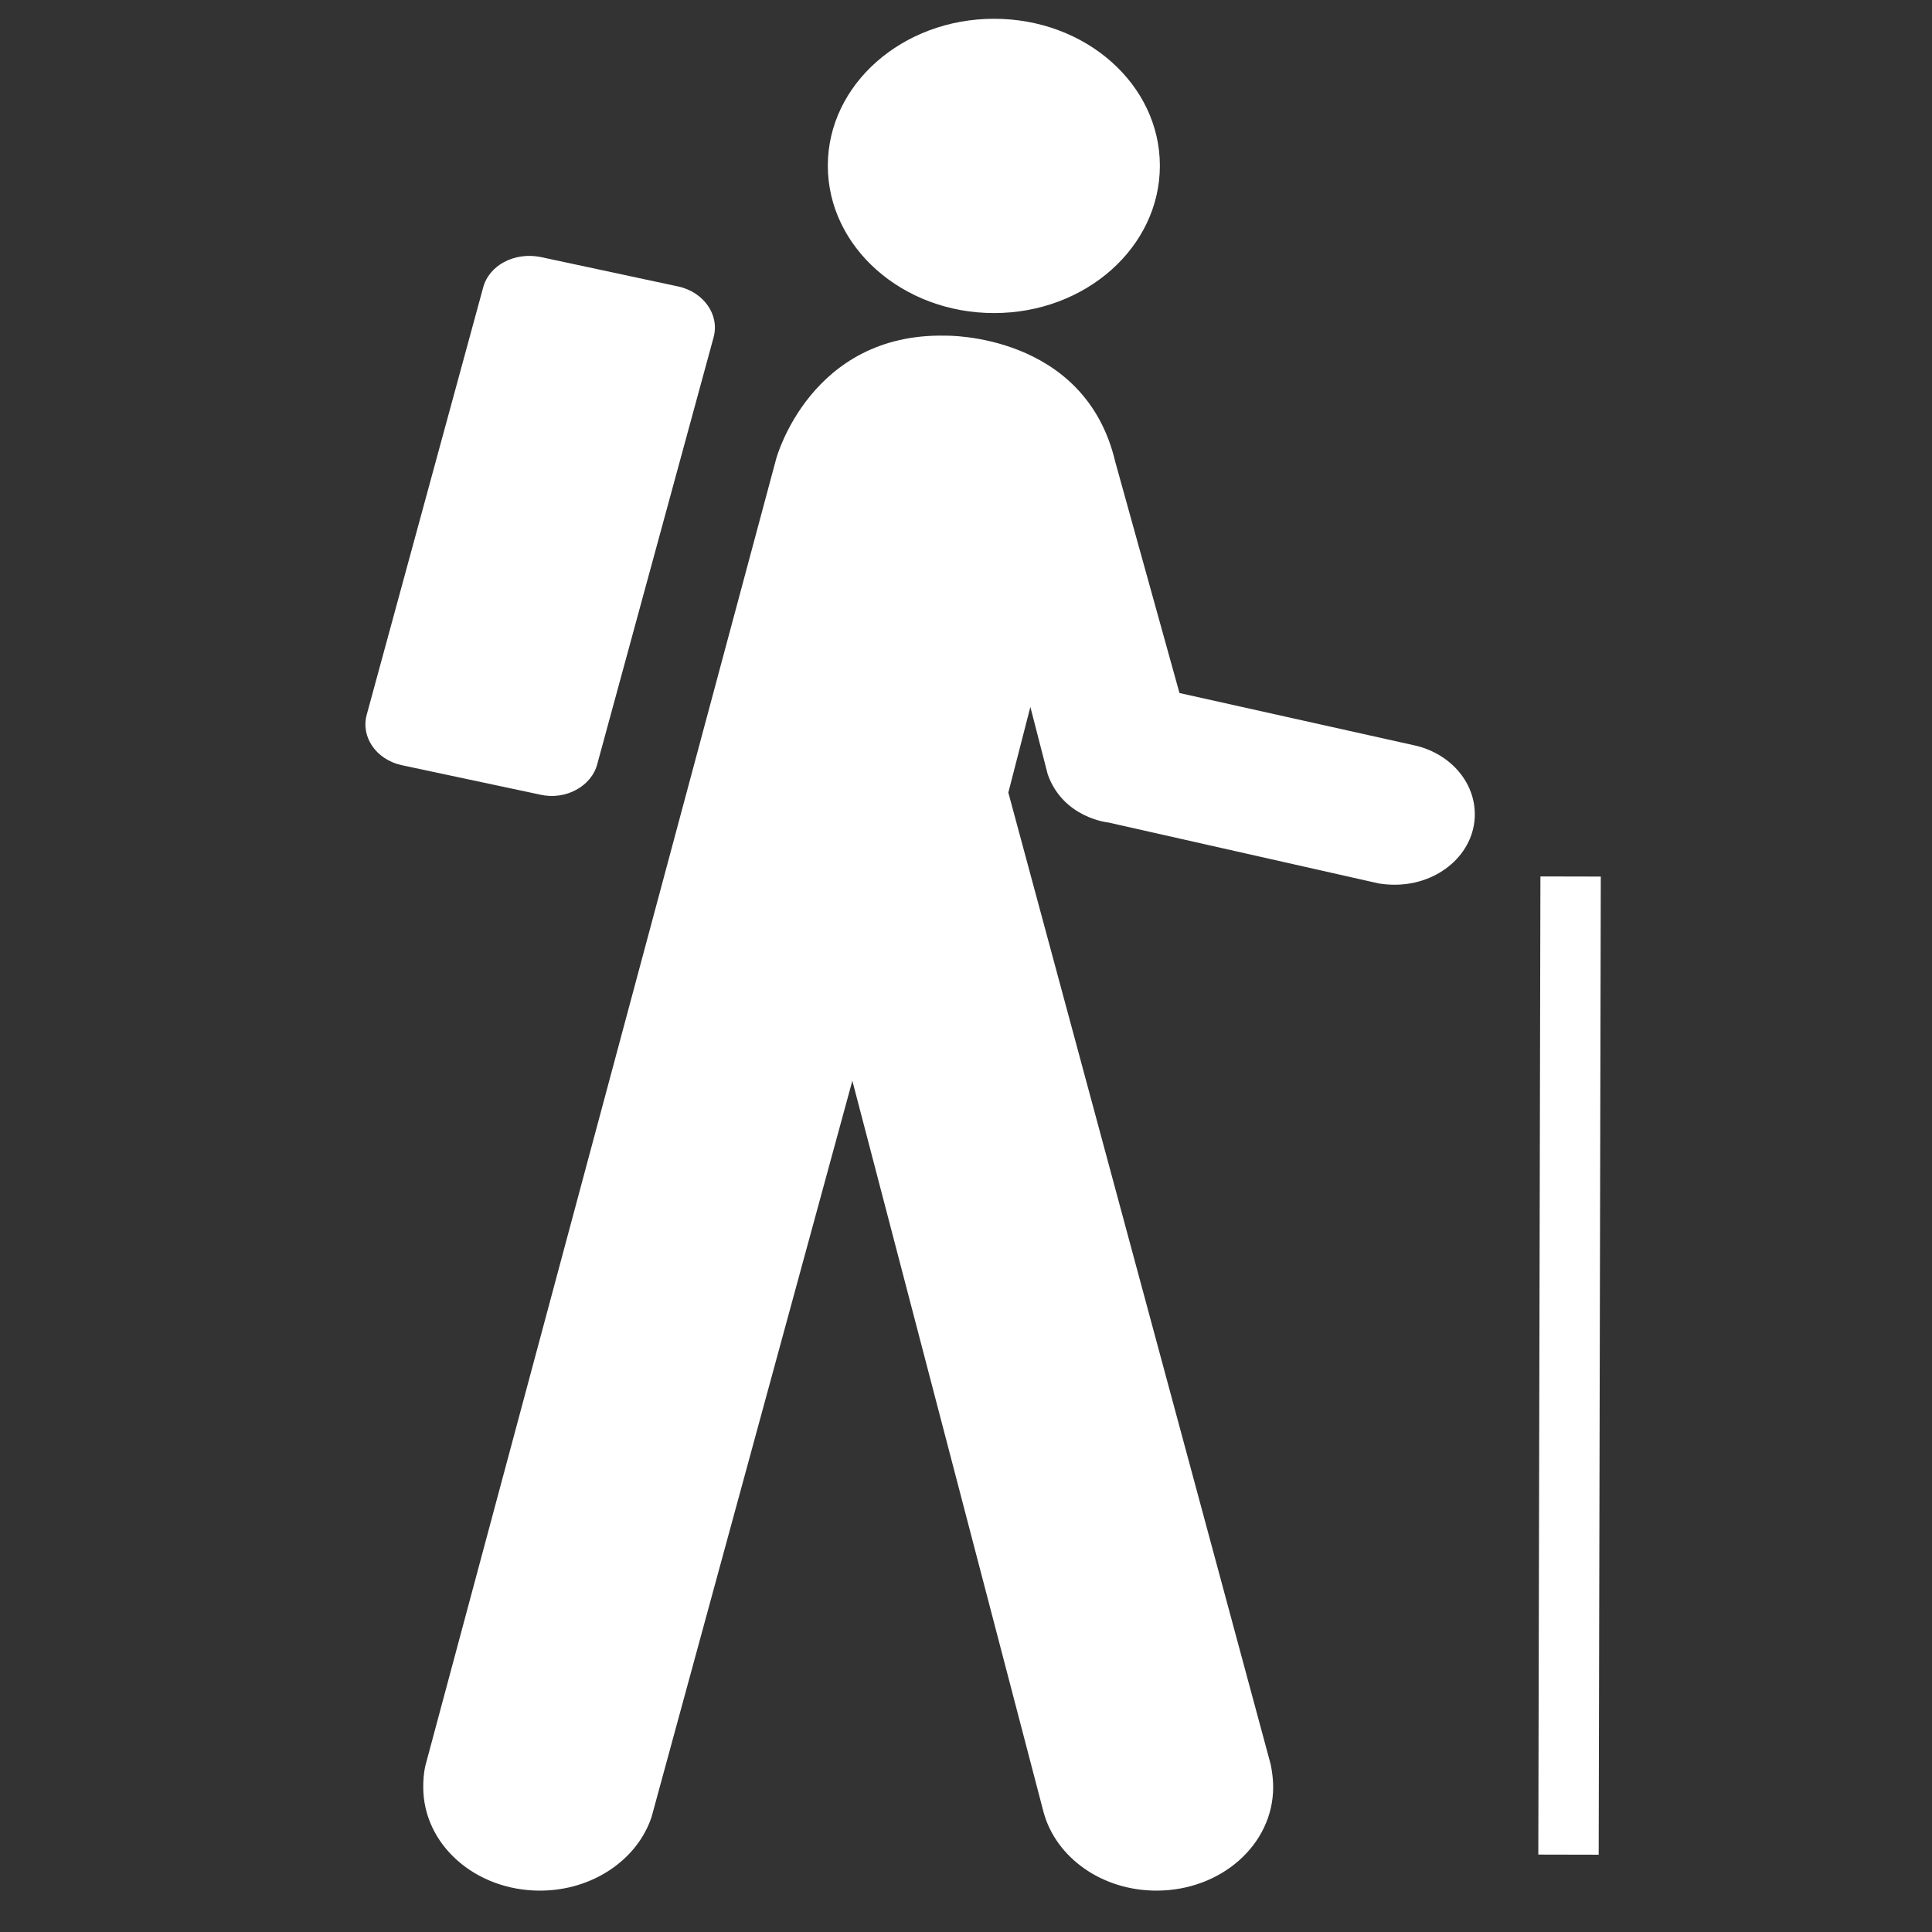
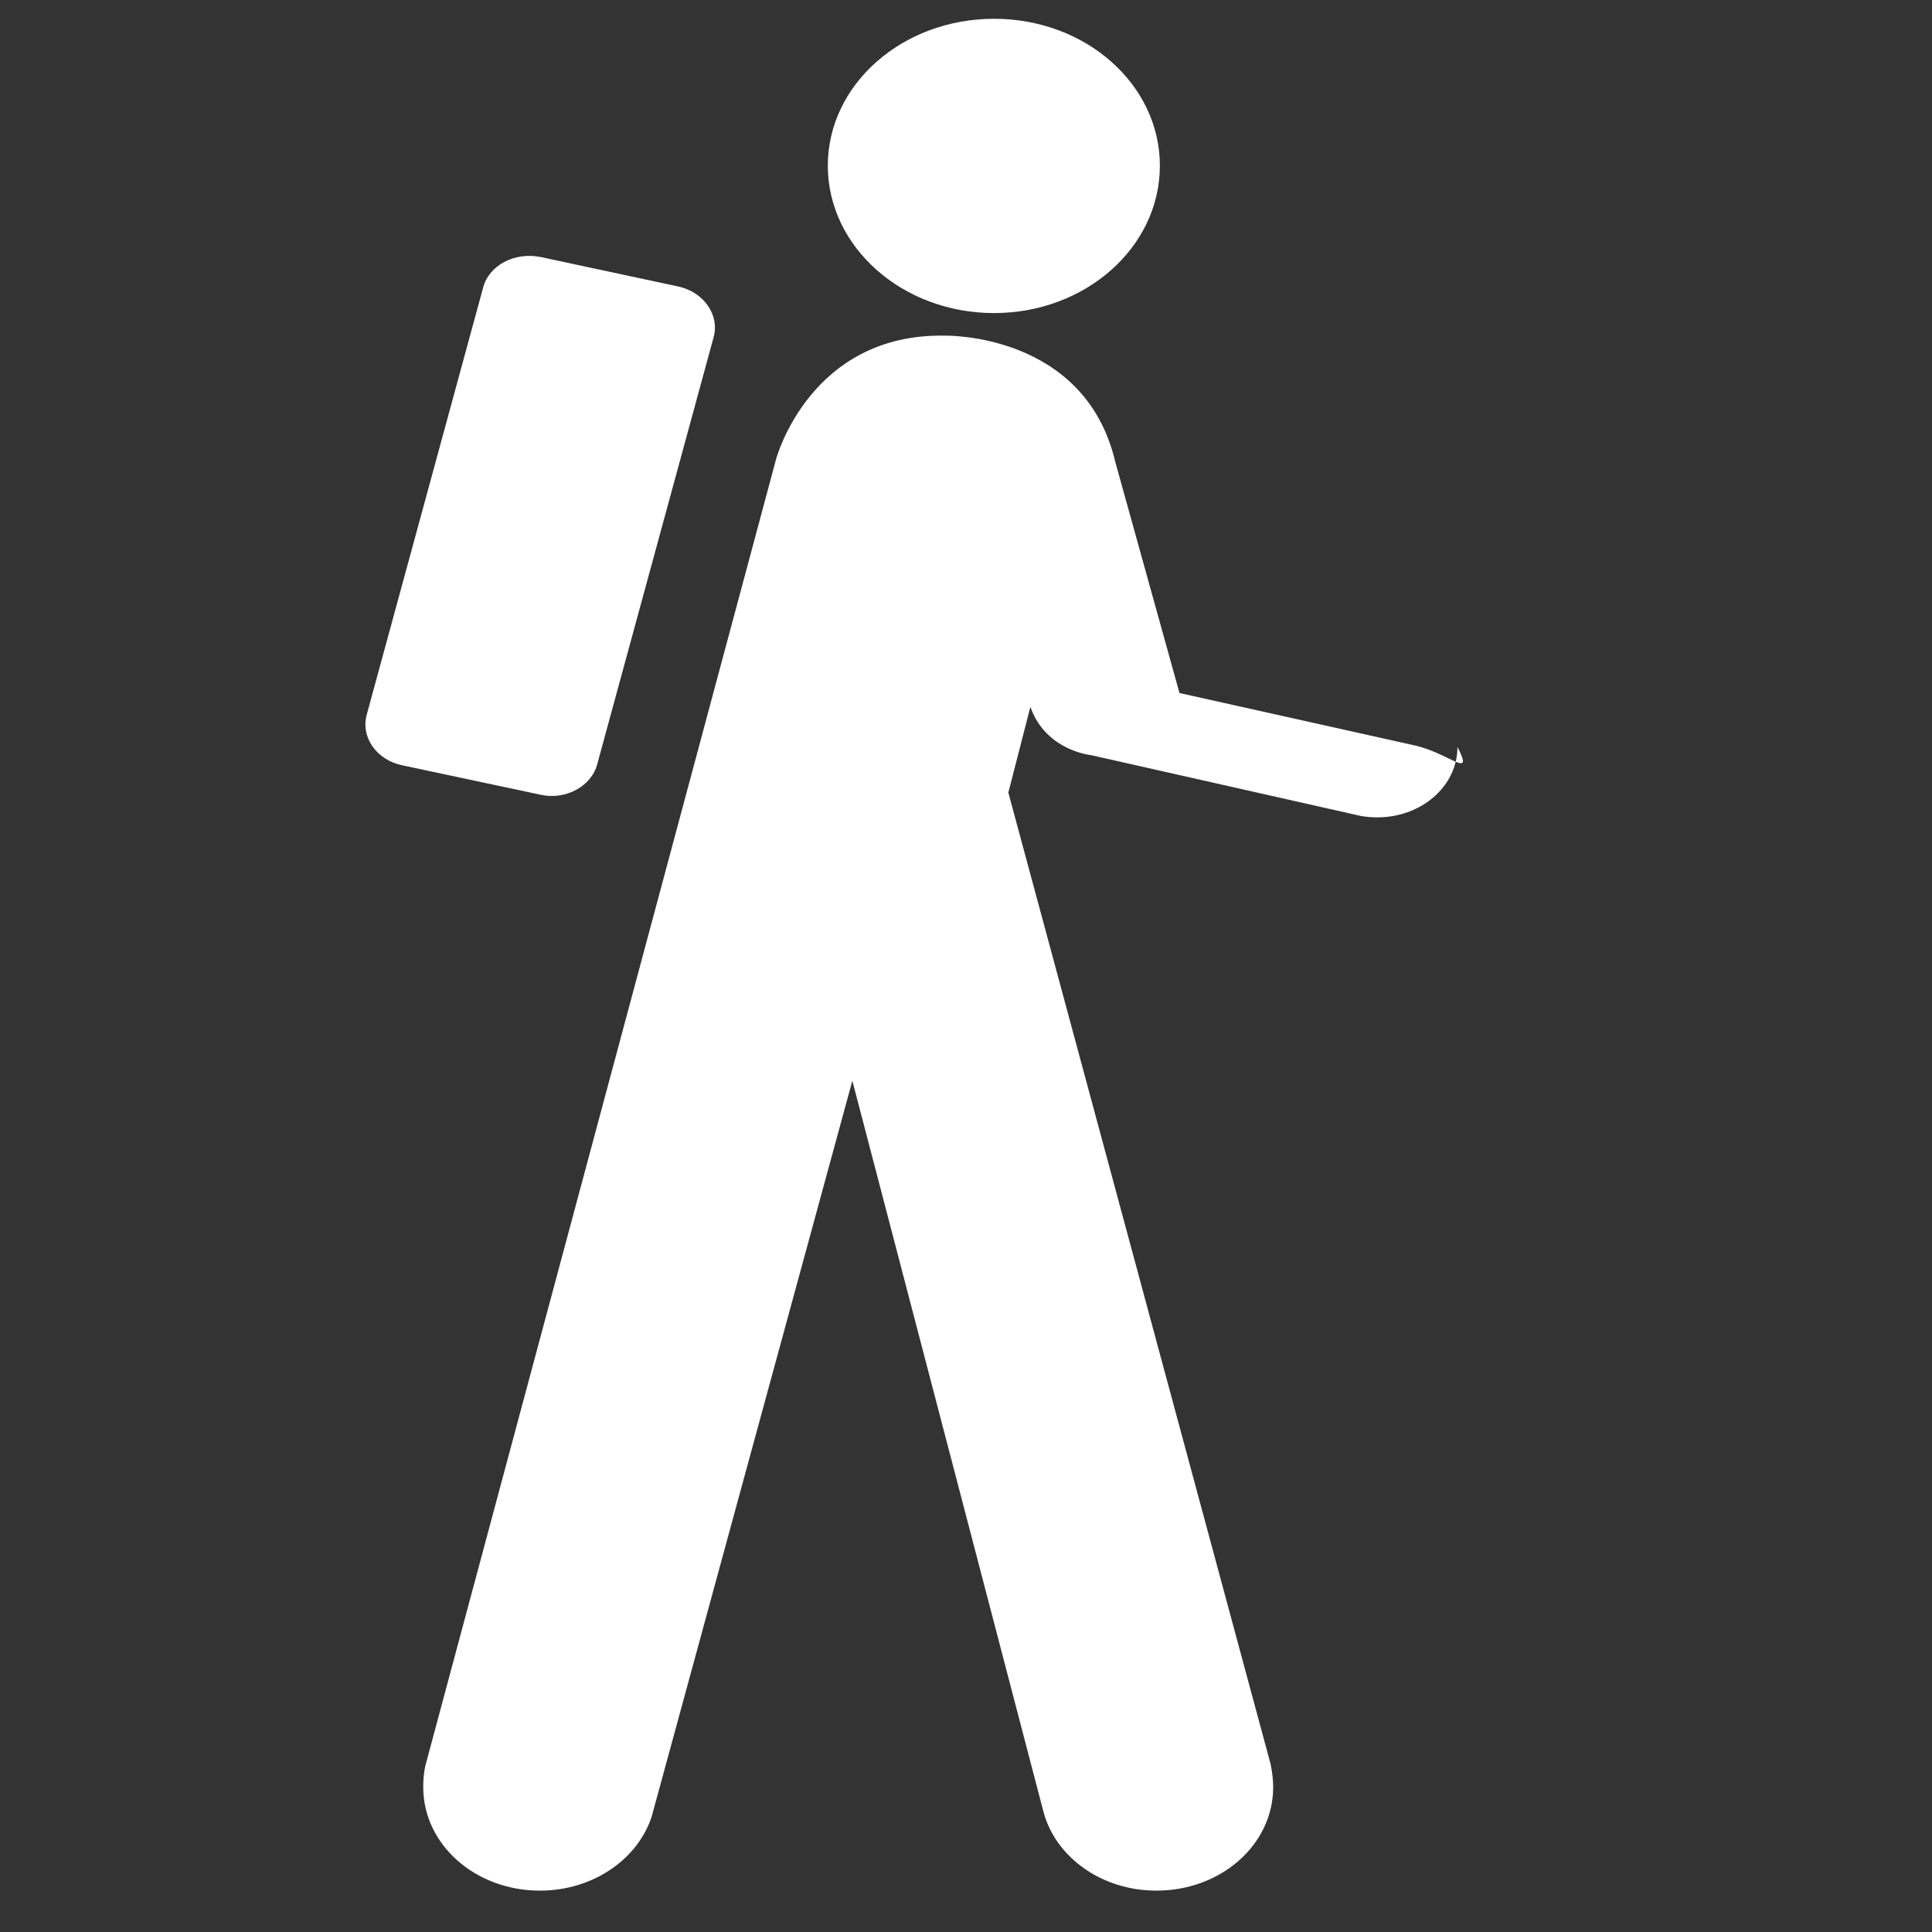
<svg xmlns="http://www.w3.org/2000/svg" version="1.1" id="Layer_1" x="0px" y="0px" width="512px" height="512px" viewBox="0 0 512 512" enable-background="new 0 0 512 512" xml:space="preserve">
  <rect x="0" y="0" width="512" height="512" fill="#333333" stroke="none" />
  <g>
-     <path fill="#FFFFFF" stroke="#FFFFFF" stroke-width="16" stroke-miterlimit="10" d="M416.226,232.282L415.669,491.5" />
    <g id="Path">
      <g>
-         <path fill="#FFFFFF" d="M374.602,197.478l-62.028-13.82l-17.021-61.28c-8.063-34.217-44.974-33.422-44.974-33.422     c-35.869-0.795-44.875,32.604-44.875,32.604l-93.021,346.528c-0.392,1.843-0.518,3.742-0.518,5.527     c0,15.202,13.774,27.421,30.928,27.421c14.039,0,25.901-8.303,29.598-19.59l53.19-195.037l50.69,193.887     c3.283,11.978,15.434,20.74,29.897,20.74c17.16,0,30.936-12.219,30.936-27.421c0-2.072-0.266-4.03-0.646-5.988l-69.539-257.585     l5.84-22.699l4.596,17.852c4.123,11.644,16.111,12.783,16.111,12.783l71.576,16.135c1.395,0.23,2.856,0.346,4.263,0.346     c11.724,0,21.235-8.292,21.235-18.669C390.84,206.923,383.93,199.436,374.602,197.478z M158.299,202.43l30.802-113.003     c1.658-6-2.603-11.988-9.26-13.485l-36.589-7.832c-6.921-1.382-13.705,2.188-15.236,8.177L97.214,189.302     c-1.688,5.988,2.47,11.978,9.225,13.475l36.813,7.832C149.851,212.105,156.773,208.42,158.299,202.43z M263.441,82.967     c24.301,0,43.937-17.505,43.937-39.053c0-21.537-19.636-38.938-43.937-38.938c-24.3,0-44.059,17.401-44.059,38.938     C219.384,65.462,239.141,82.967,263.441,82.967z" />
+         <path fill="#FFFFFF" d="M374.602,197.478l-62.028-13.82l-17.021-61.28c-8.063-34.217-44.974-33.422-44.974-33.422     c-35.869-0.795-44.875,32.604-44.875,32.604l-93.021,346.528c-0.392,1.843-0.518,3.742-0.518,5.527     c0,15.202,13.774,27.421,30.928,27.421c14.039,0,25.901-8.303,29.598-19.59l53.19-195.037l50.69,193.887     c3.283,11.978,15.434,20.74,29.897,20.74c17.16,0,30.936-12.219,30.936-27.421c0-2.072-0.266-4.03-0.646-5.988l-69.539-257.585     l5.84-22.699c4.123,11.644,16.111,12.783,16.111,12.783l71.576,16.135c1.395,0.23,2.856,0.346,4.263,0.346     c11.724,0,21.235-8.292,21.235-18.669C390.84,206.923,383.93,199.436,374.602,197.478z M158.299,202.43l30.802-113.003     c1.658-6-2.603-11.988-9.26-13.485l-36.589-7.832c-6.921-1.382-13.705,2.188-15.236,8.177L97.214,189.302     c-1.688,5.988,2.47,11.978,9.225,13.475l36.813,7.832C149.851,212.105,156.773,208.42,158.299,202.43z M263.441,82.967     c24.301,0,43.937-17.505,43.937-39.053c0-21.537-19.636-38.938-43.937-38.938c-24.3,0-44.059,17.401-44.059,38.938     C219.384,65.462,239.141,82.967,263.441,82.967z" />
      </g>
    </g>
  </g>
</svg>